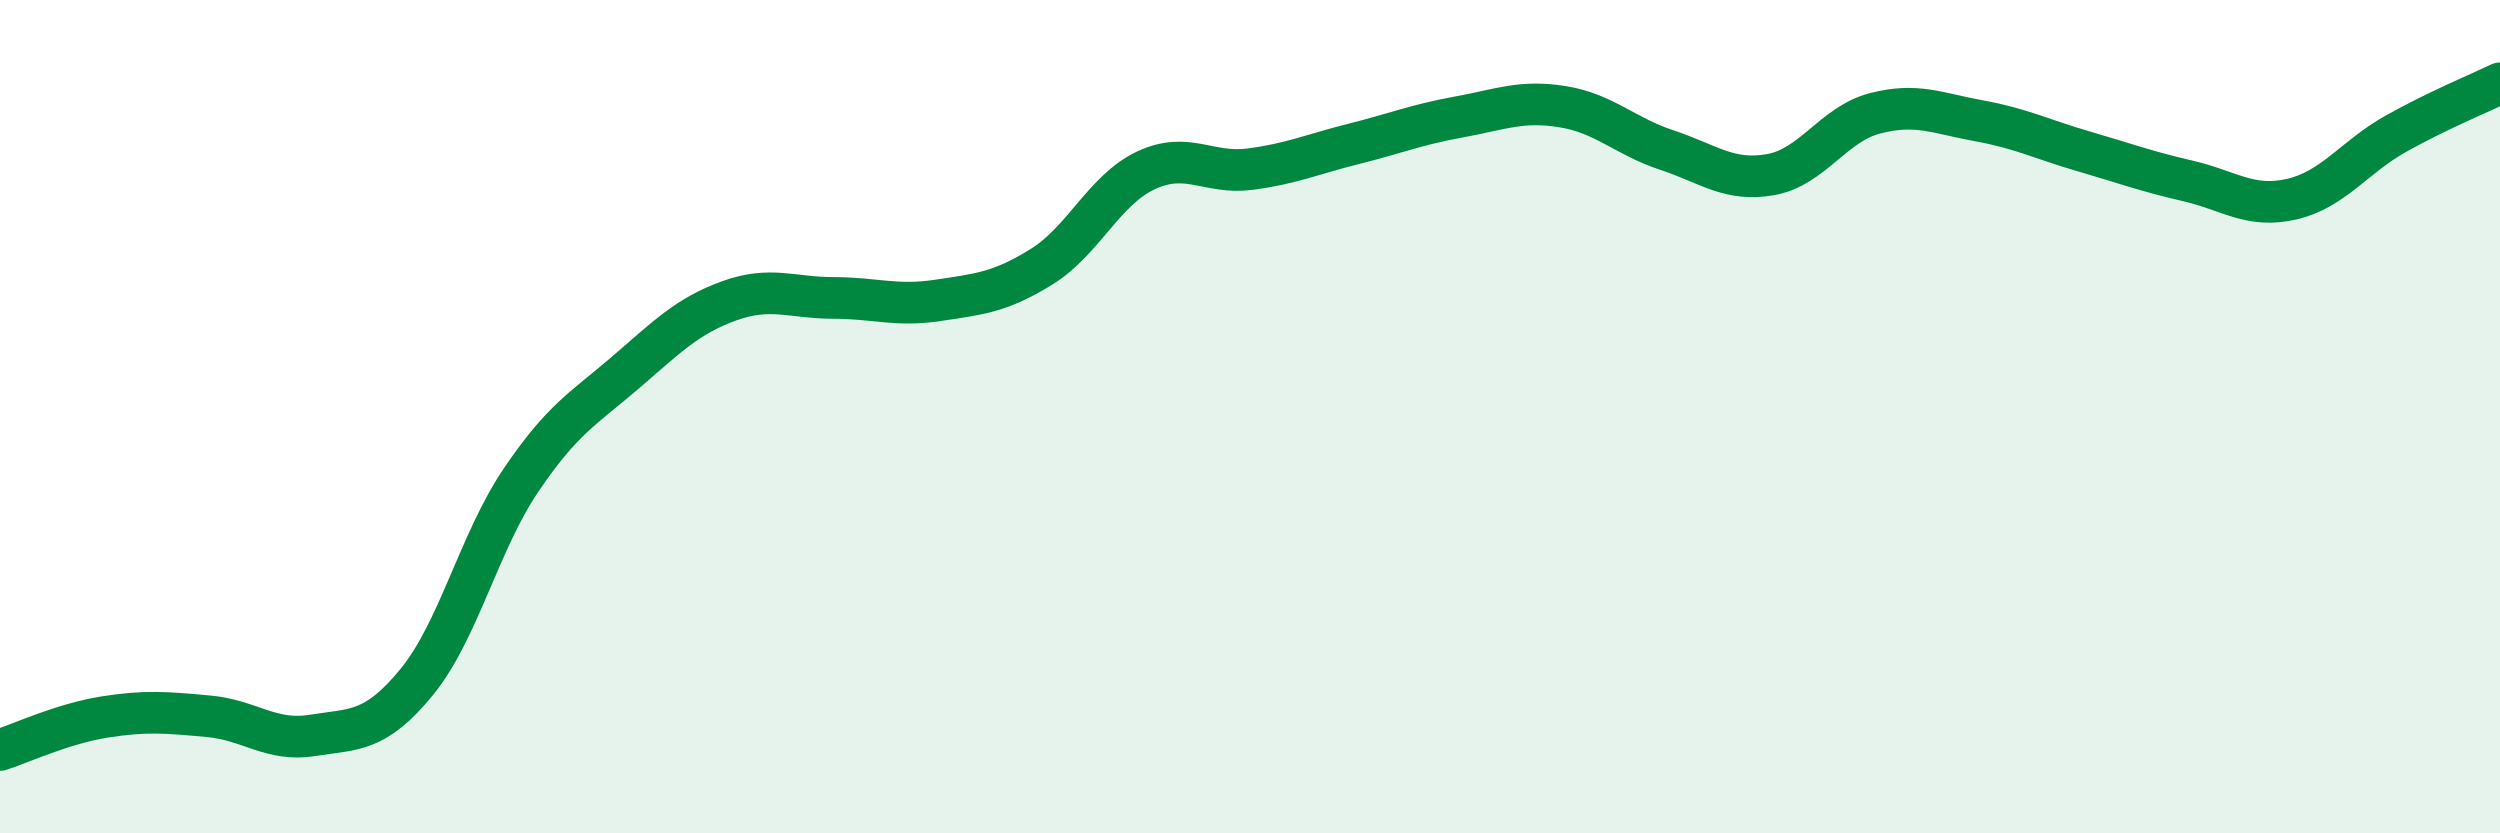
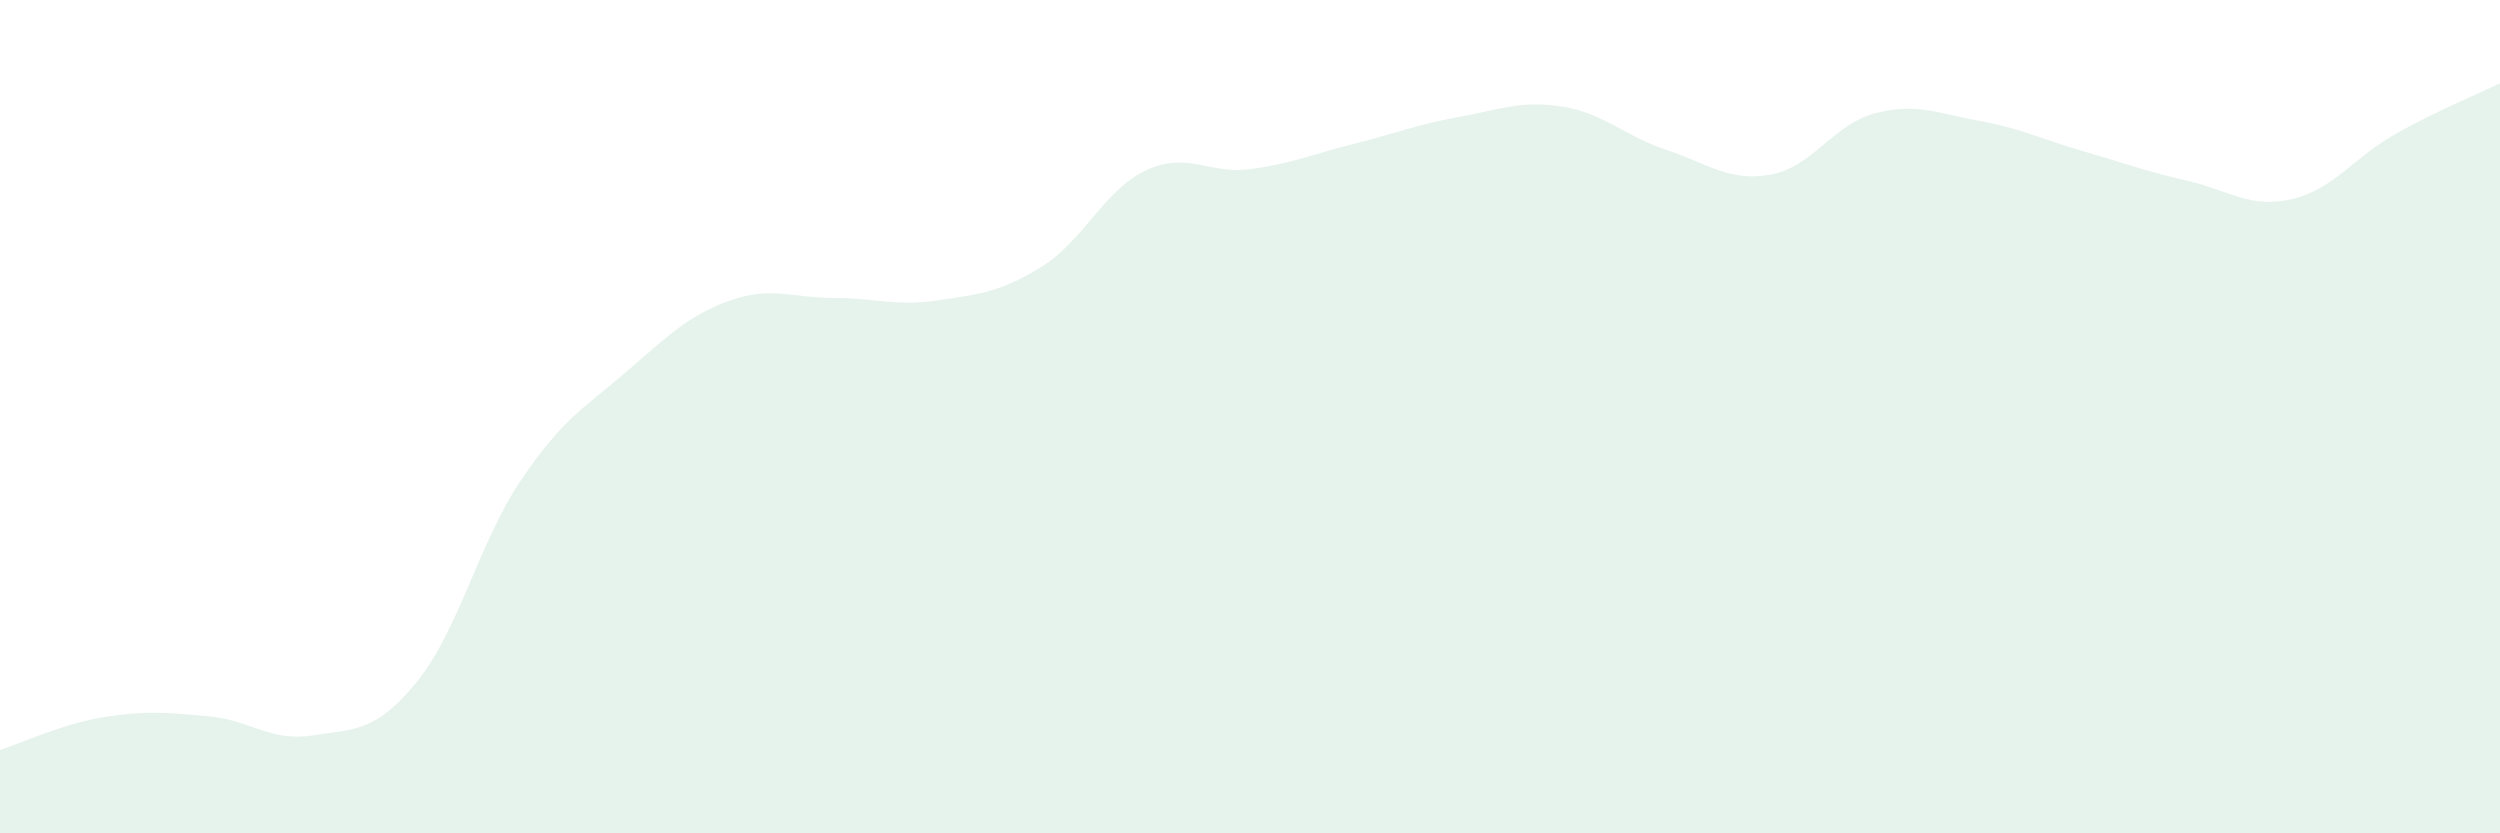
<svg xmlns="http://www.w3.org/2000/svg" width="60" height="20" viewBox="0 0 60 20">
  <path d="M 0,18 C 0.5,17.84 1.5,17.37 2.5,17.21 C 3.5,17.05 4,17.1 5,17.19 C 6,17.28 6.5,17.81 7.5,17.65 C 8.5,17.49 9,17.59 10,16.37 C 11,15.15 11.5,13.01 12.5,11.53 C 13.5,10.05 14,9.81 15,8.95 C 16,8.09 16.5,7.58 17.5,7.22 C 18.5,6.86 19,7.15 20,7.15 C 21,7.15 21.5,7.36 22.5,7.21 C 23.5,7.06 24,7.02 25,6.4 C 26,5.78 26.5,4.56 27.5,4.09 C 28.5,3.62 29,4.19 30,4.06 C 31,3.93 31.5,3.7 32.5,3.45 C 33.5,3.2 34,2.99 35,2.81 C 36,2.63 36.5,2.4 37.5,2.56 C 38.5,2.72 39,3.27 40,3.6 C 41,3.93 41.5,4.37 42.5,4.19 C 43.5,4.01 44,2.98 45,2.72 C 46,2.46 46.5,2.72 47.5,2.9 C 48.5,3.08 49,3.34 50,3.63 C 51,3.92 51.5,4.11 52.5,4.34 C 53.5,4.57 54,5.01 55,4.78 C 56,4.55 56.5,3.77 57.5,3.21 C 58.5,2.65 59.5,2.24 60,2L60 20L0 20Z" fill="#008740" opacity="0.1" stroke-linecap="round" stroke-linejoin="round" />
-   <path d="M 0,18 C 0.5,17.84 1.5,17.37 2.5,17.21 C 3.5,17.05 4,17.1 5,17.19 C 6,17.28 6.5,17.81 7.5,17.65 C 8.5,17.49 9,17.59 10,16.37 C 11,15.15 11.5,13.01 12.5,11.53 C 13.5,10.05 14,9.81 15,8.95 C 16,8.09 16.5,7.58 17.5,7.22 C 18.5,6.86 19,7.15 20,7.15 C 21,7.15 21.5,7.36 22.5,7.21 C 23.5,7.06 24,7.02 25,6.4 C 26,5.78 26.5,4.56 27.5,4.09 C 28.5,3.62 29,4.19 30,4.06 C 31,3.93 31.5,3.7 32.5,3.45 C 33.5,3.2 34,2.99 35,2.81 C 36,2.63 36.5,2.4 37.5,2.56 C 38.5,2.72 39,3.27 40,3.6 C 41,3.93 41.5,4.37 42.5,4.19 C 43.5,4.01 44,2.98 45,2.72 C 46,2.46 46.5,2.72 47.5,2.9 C 48.5,3.08 49,3.34 50,3.63 C 51,3.92 51.5,4.11 52.5,4.34 C 53.5,4.57 54,5.01 55,4.78 C 56,4.55 56.5,3.77 57.5,3.21 C 58.5,2.65 59.5,2.24 60,2" stroke="#008740" stroke-width="1" fill="none" stroke-linecap="round" stroke-linejoin="round" />
</svg>